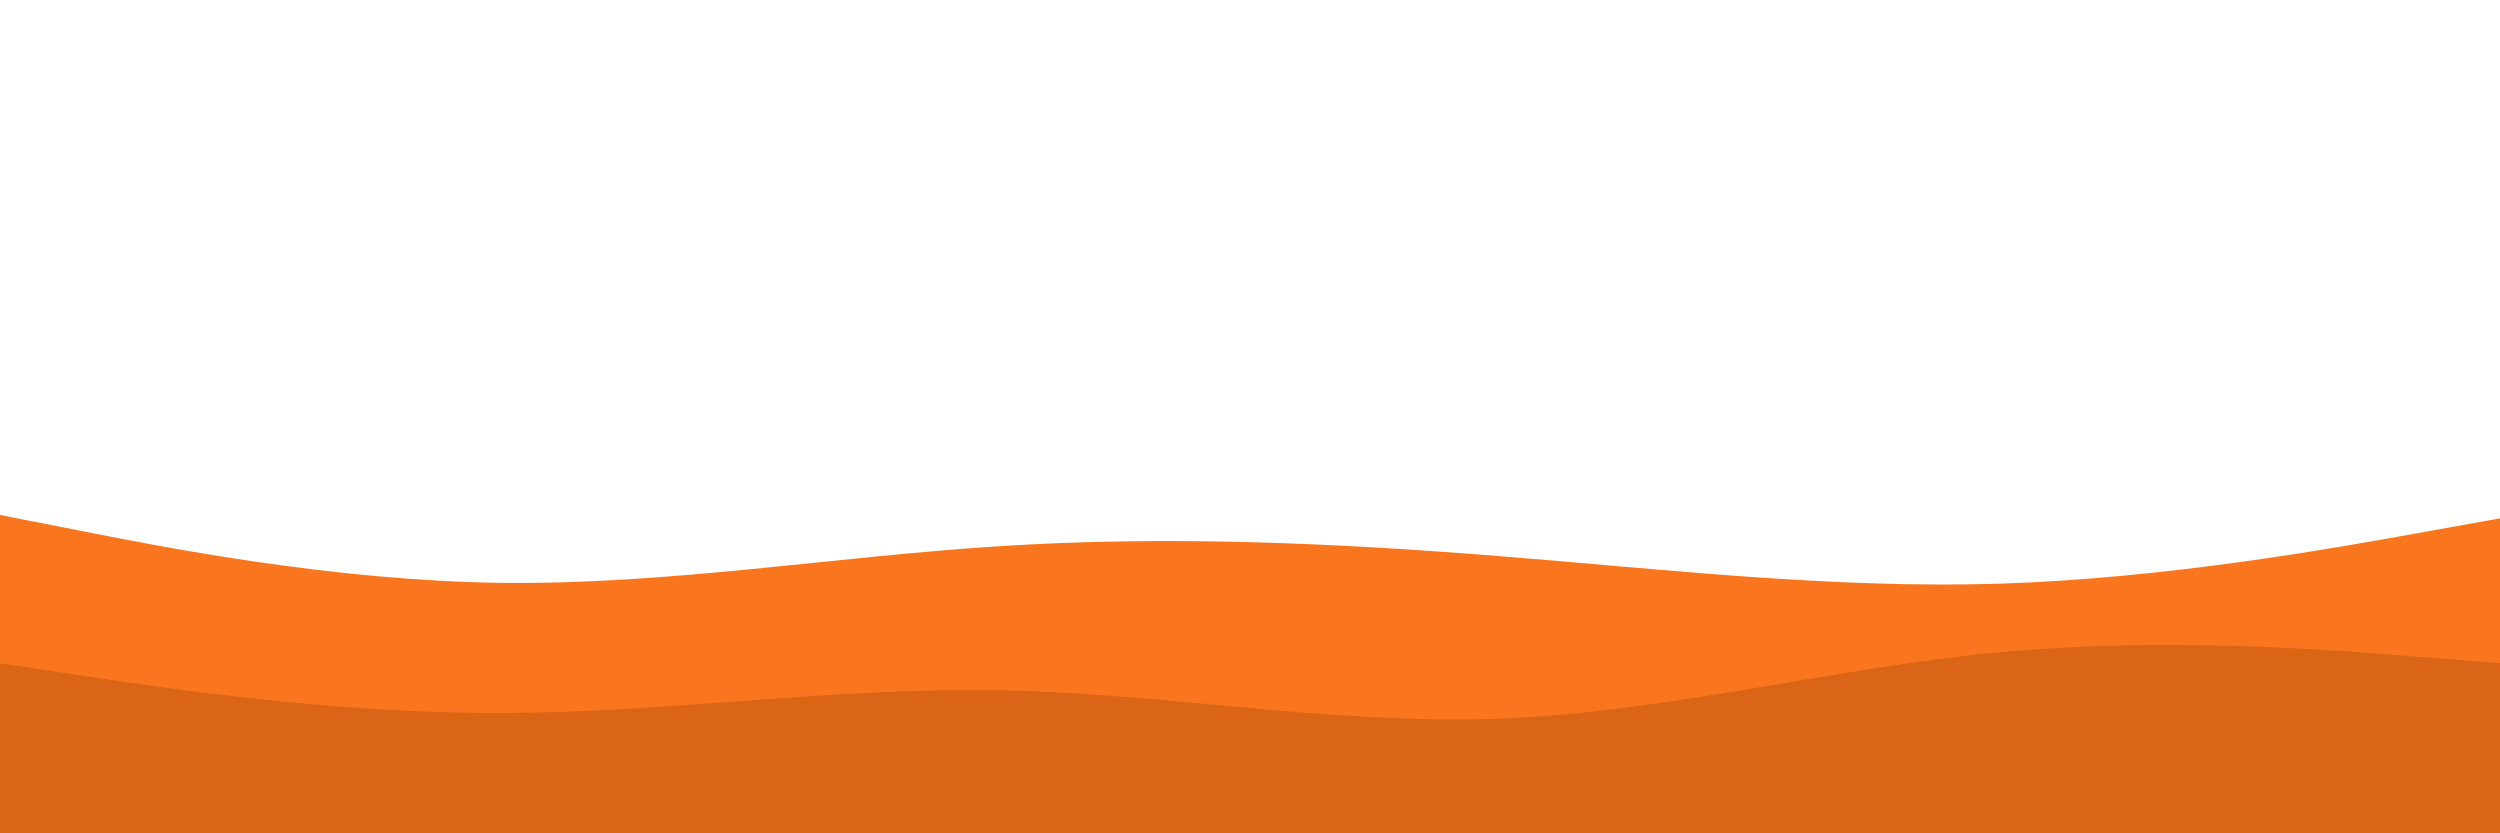
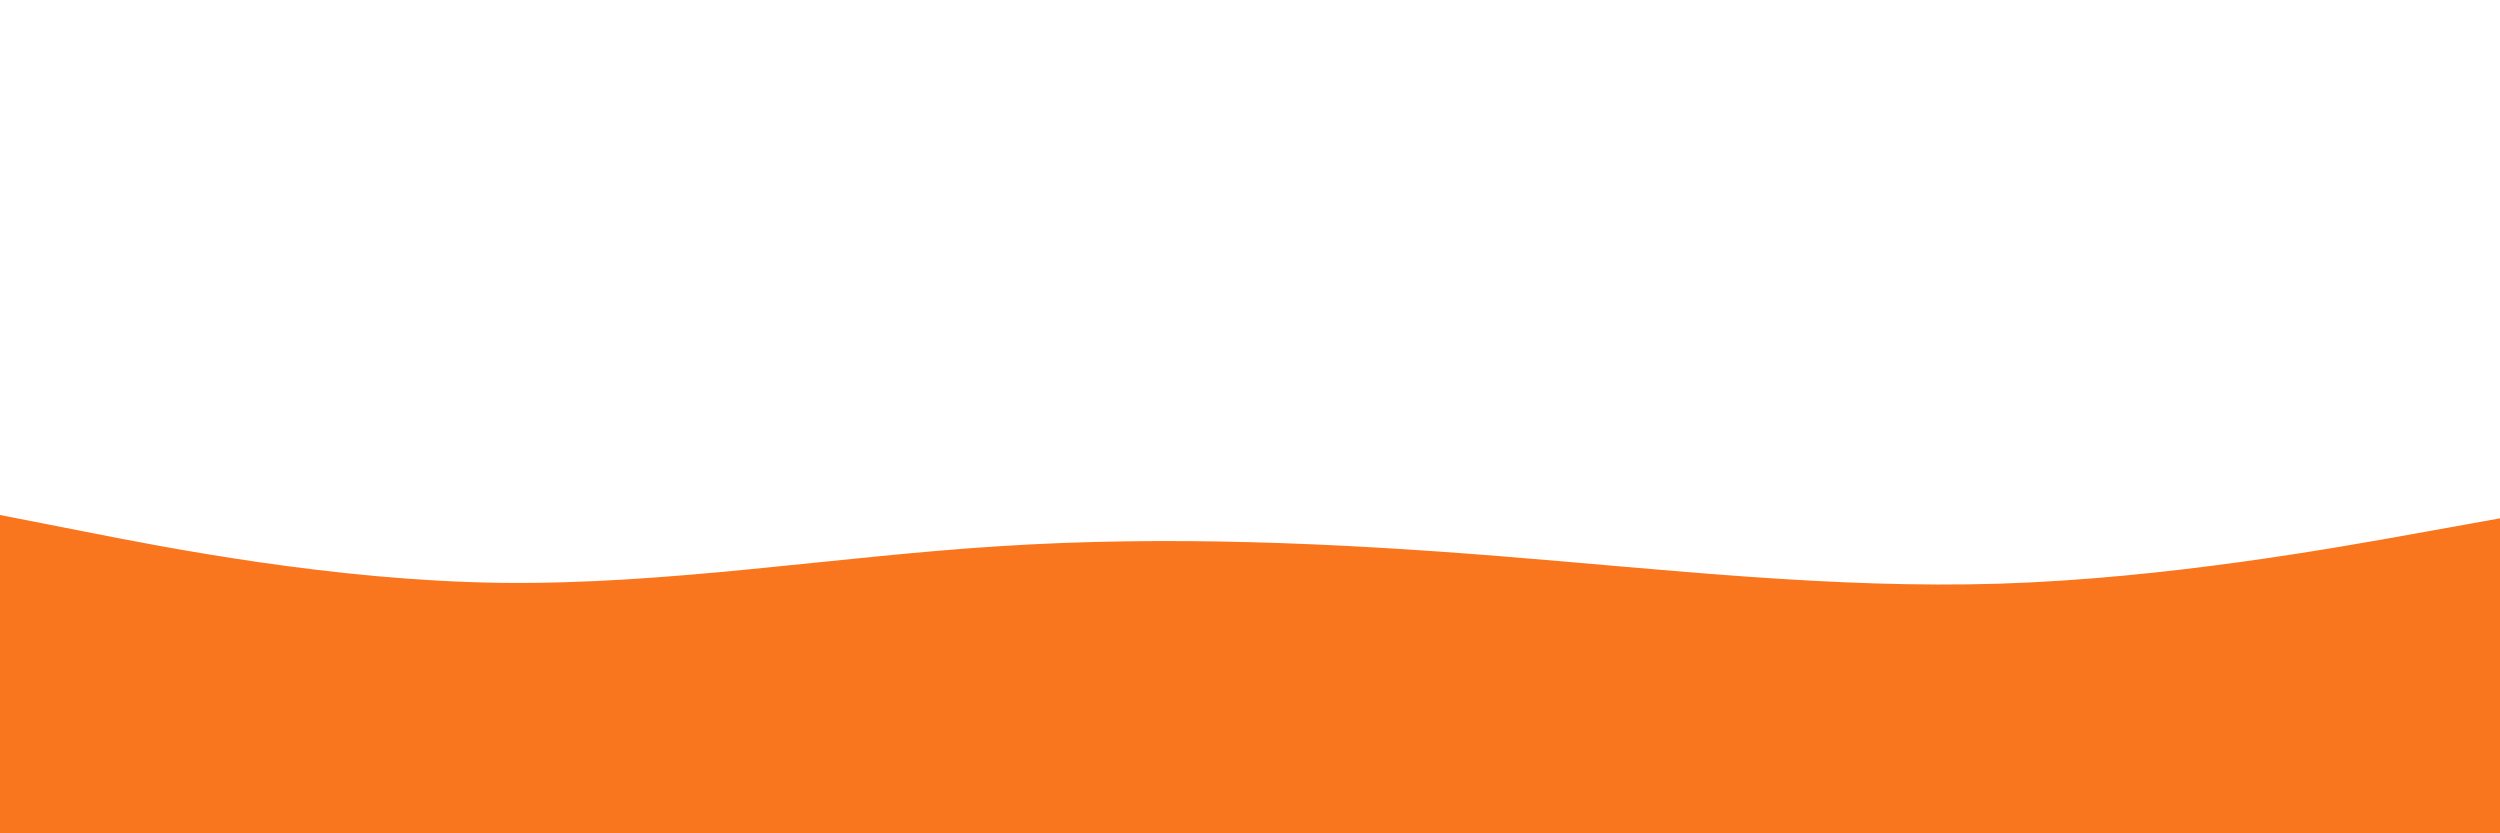
<svg xmlns="http://www.w3.org/2000/svg" id="visual" viewBox="0 0 1500 500" width="1500" height="500" version="1.1">
  <path d="M0 309L50 318.8C100 328.7 200 348.3 300 349.7C400 351 500 334 600 327.7C700 321.3 800 325.7 900 333.7C1000 341.7 1100 353.3 1200 350.2C1300 347 1400 329 1450 320L1500 311L1500 501L1450 501C1400 501 1300 501 1200 501C1100 501 1000 501 900 501C800 501 700 501 600 501C500 501 400 501 300 501C200 501 100 501 50 501L0 501Z" fill="#f9761f" />
-   <path d="M0 398L50 405.5C100 413 200 428 300 427.8C400 427.7 500 412.3 600 414.2C700 416 800 435 900 431.2C1000 427.3 1100 400.7 1200 391.3C1300 382 1400 390 1450 394L1500 398L1500 501L1450 501C1400 501 1300 501 1200 501C1100 501 1000 501 900 501C800 501 700 501 600 501C500 501 400 501 300 501C200 501 100 501 50 501L0 501Z" fill="#da6516" />
</svg>